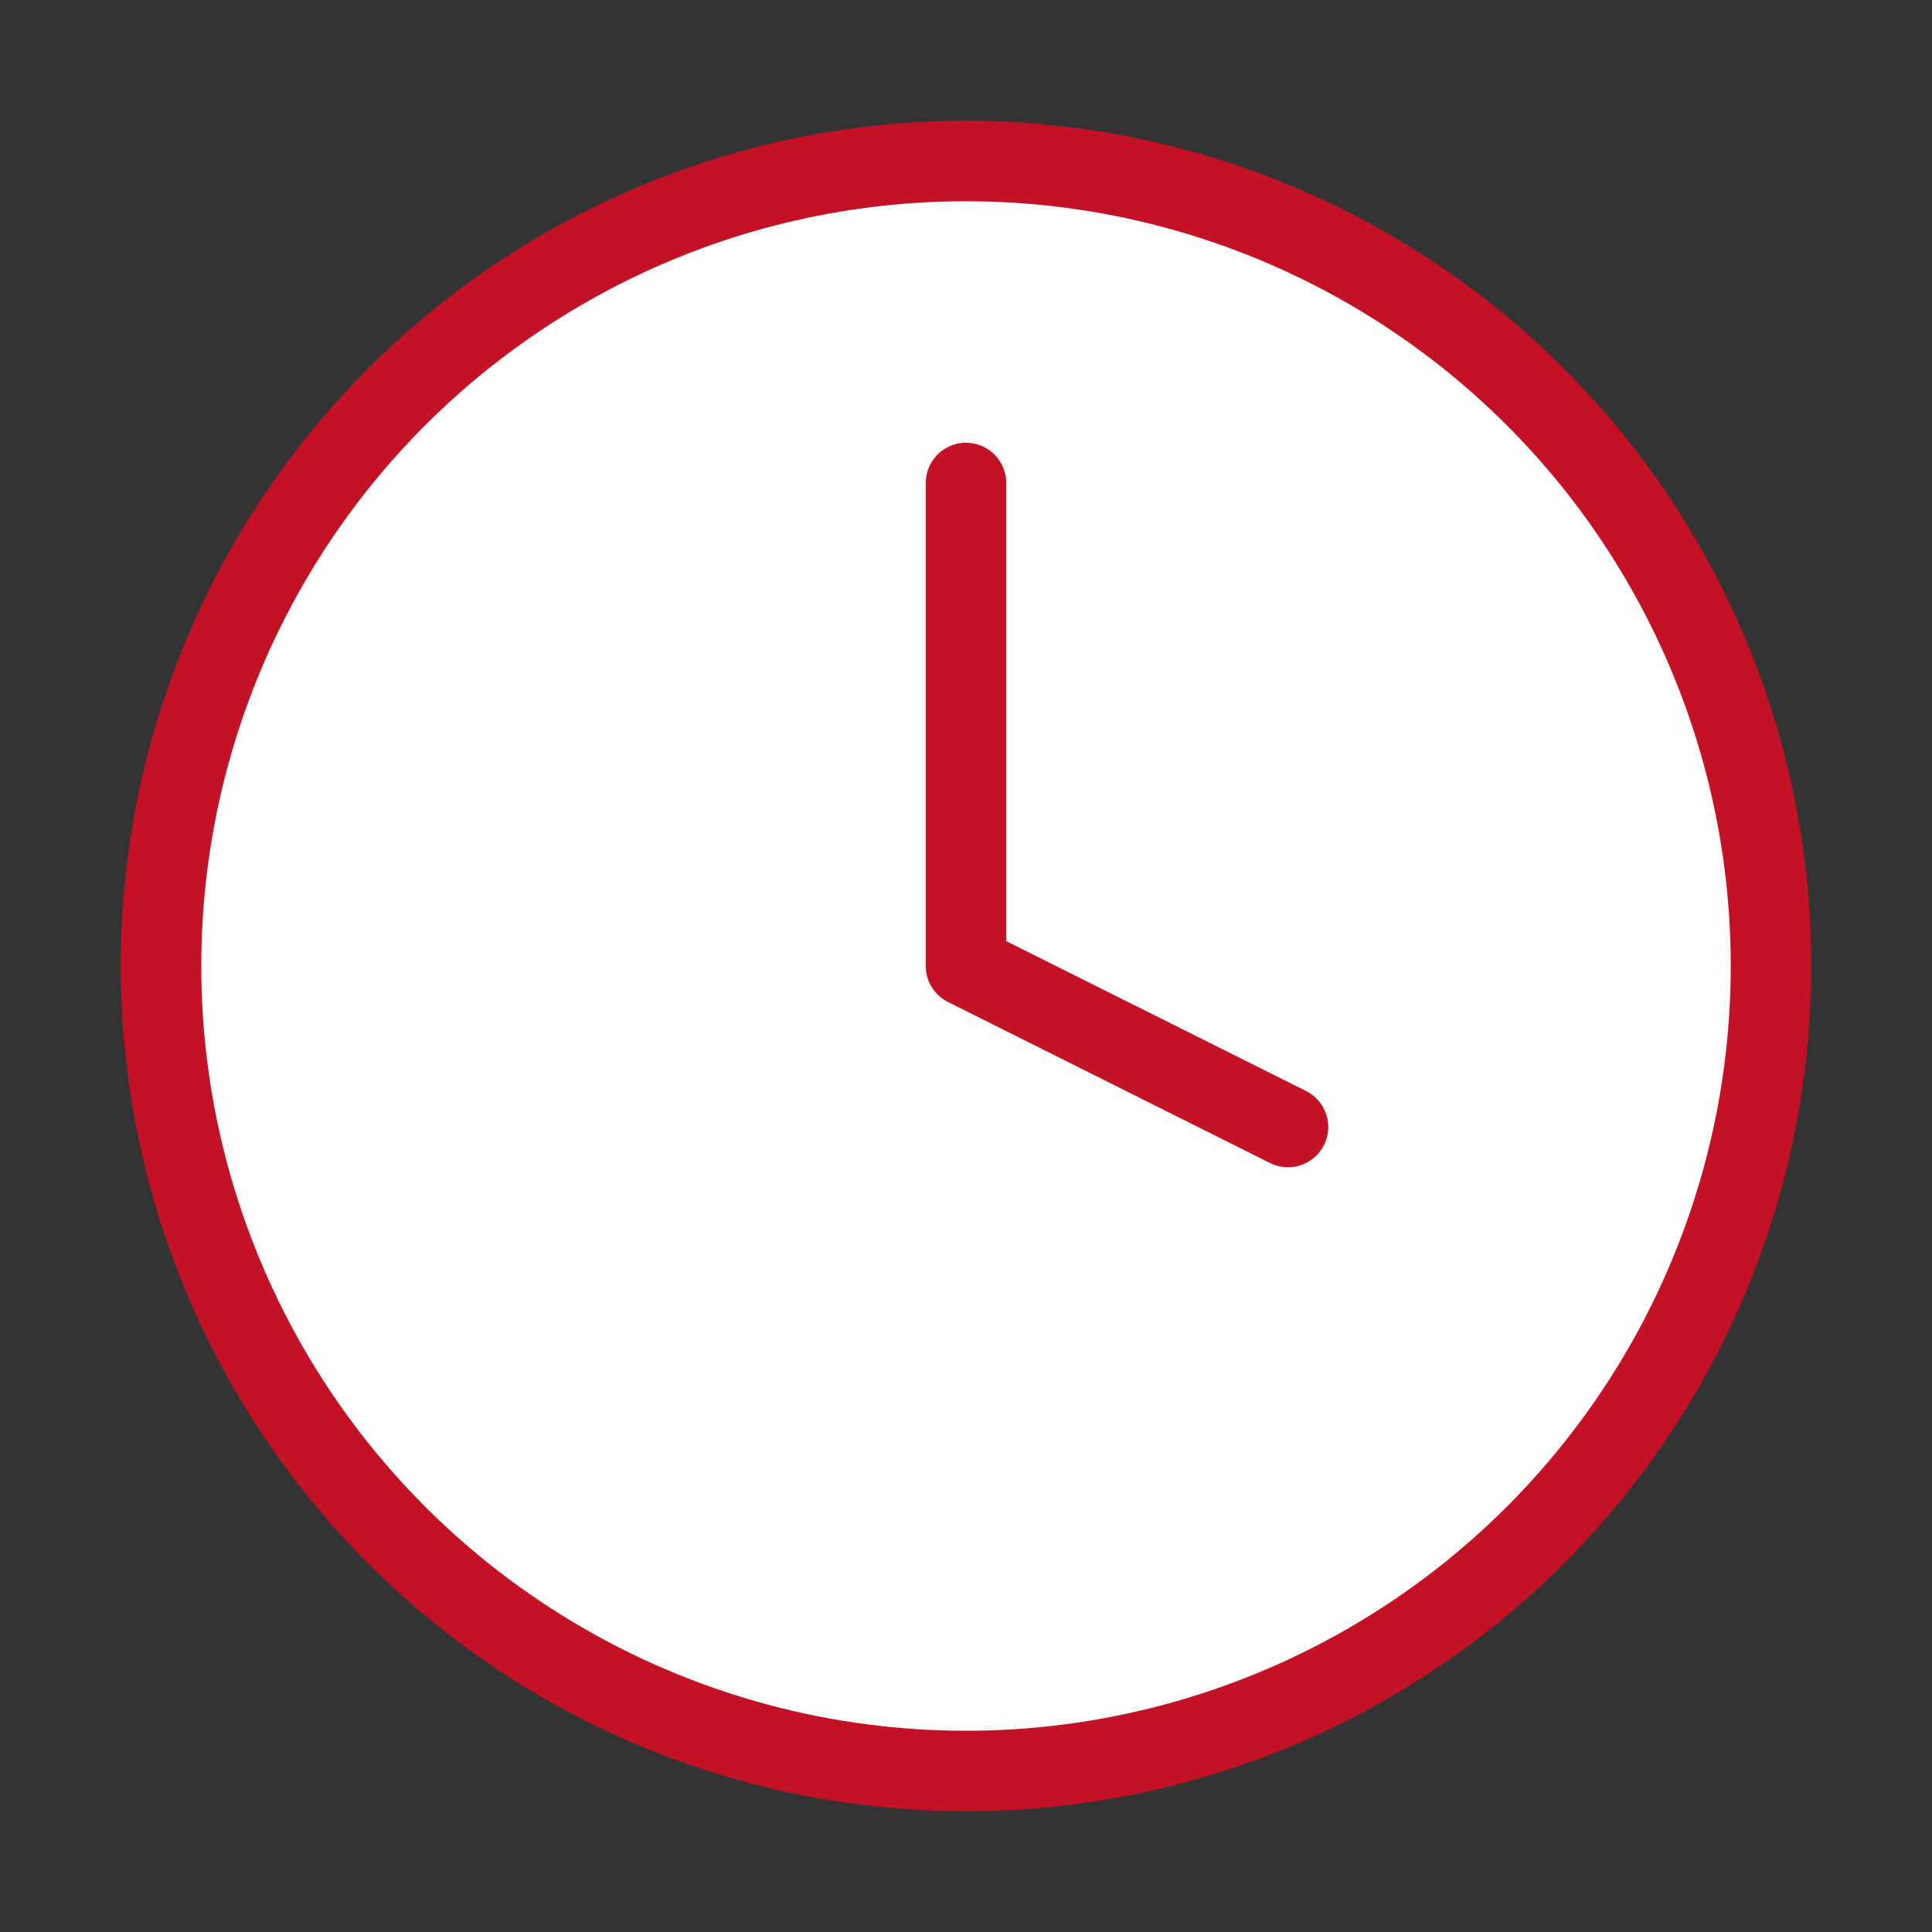
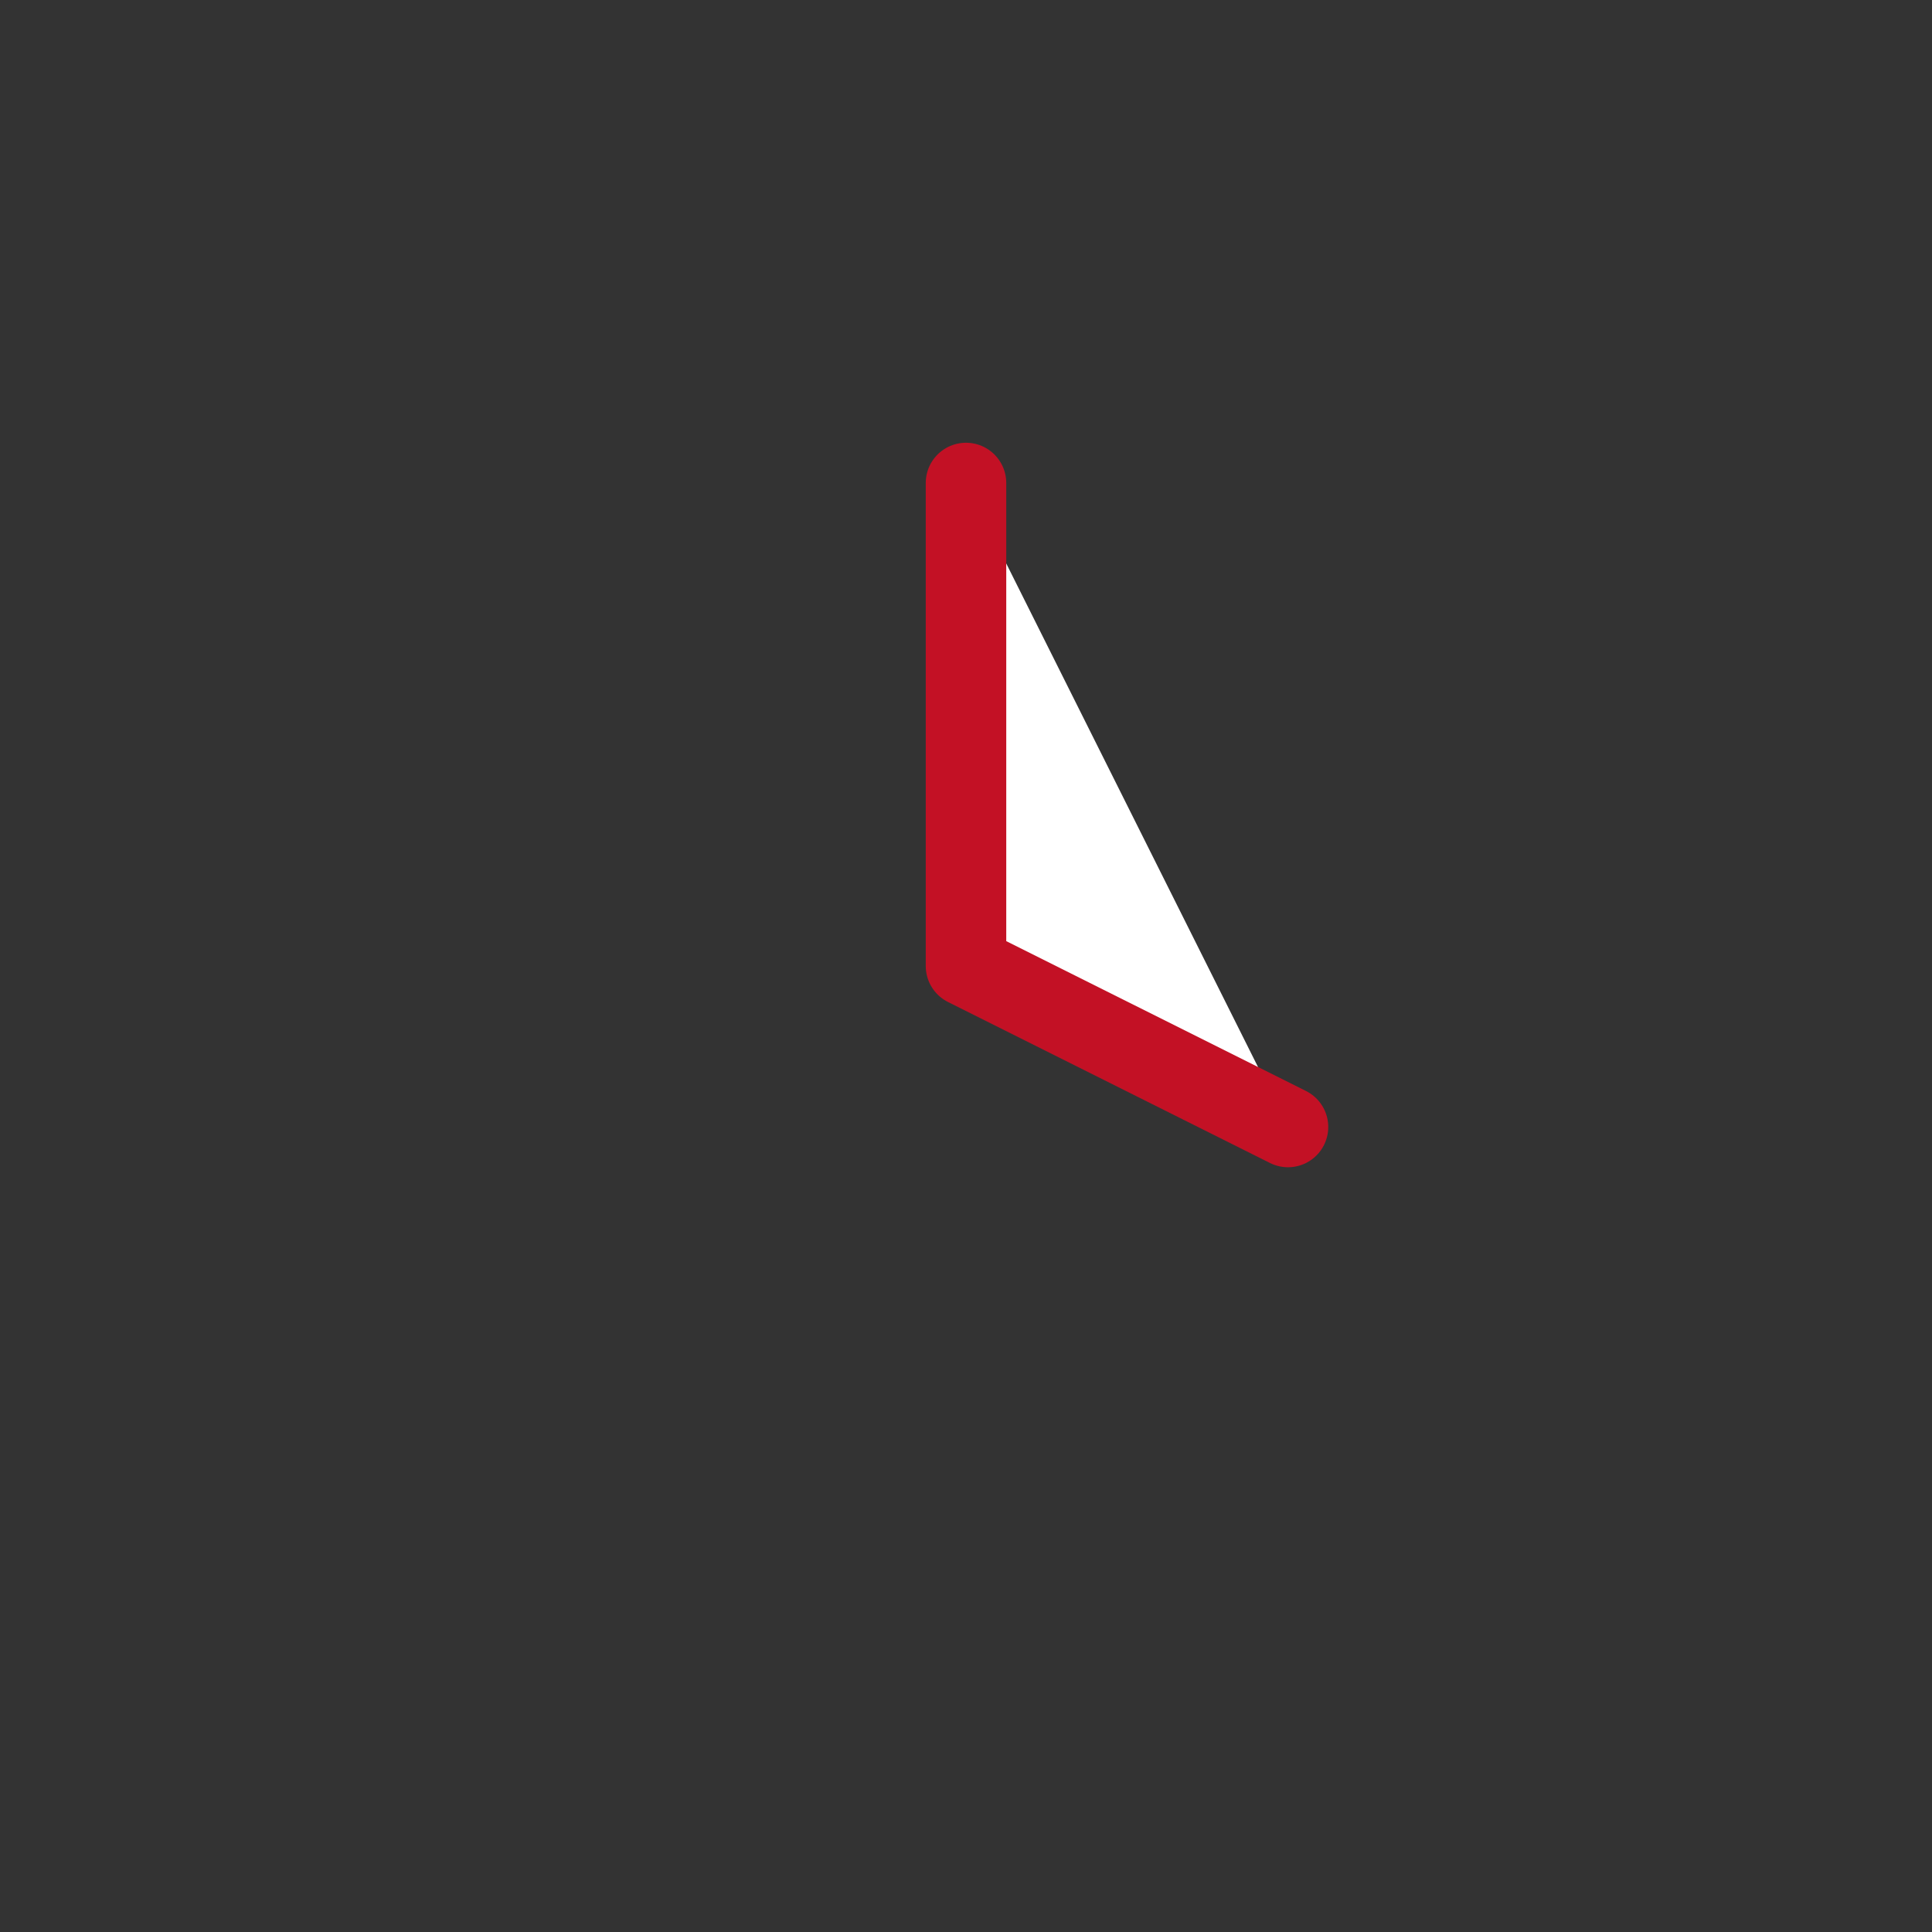
<svg xmlns="http://www.w3.org/2000/svg" width="24" height="24" viewBox="0 0 24 24" fill="white" stroke="#c31125" stroke-width="1" stroke-linecap="round" stroke-linejoin="round" class="lucide lucide-clock-icon lucide-clock">
  <rect x="0" y="0" width="24" height="24" fill="#333333" stroke="none" />
-   <circle cx="12" cy="12" r="10" />
  <polyline points="12 6 12 12 16 14" />
</svg>